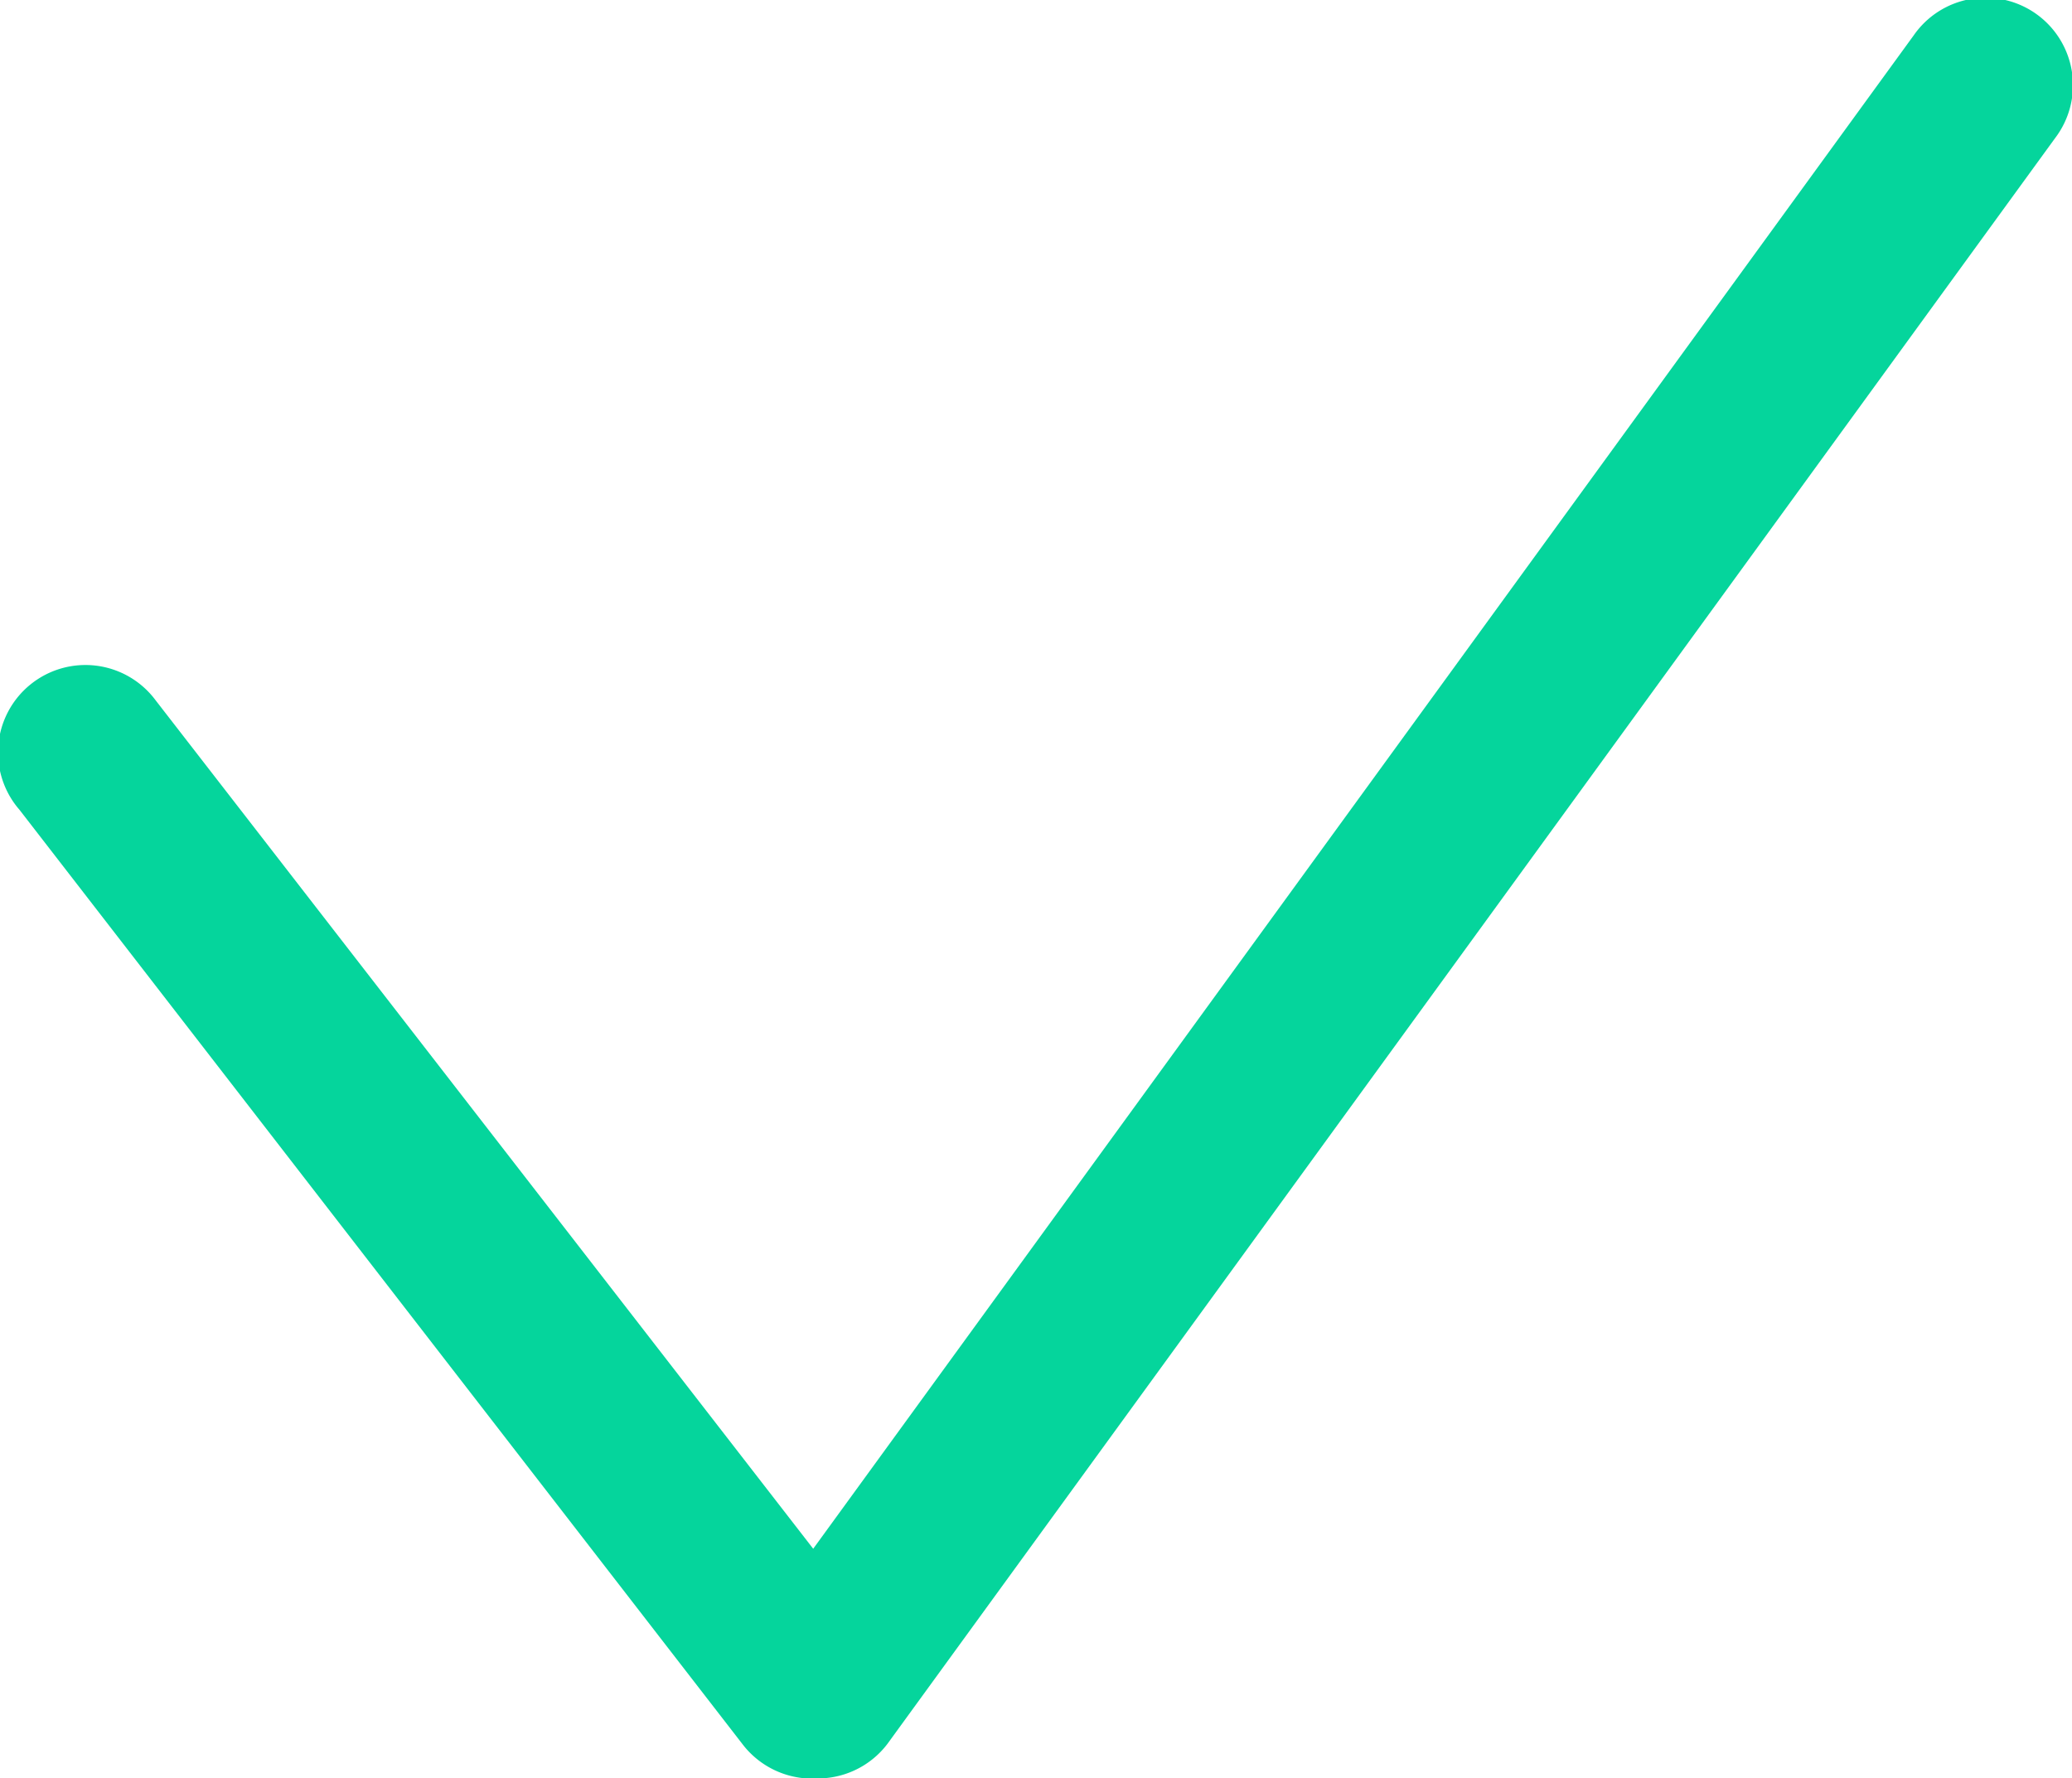
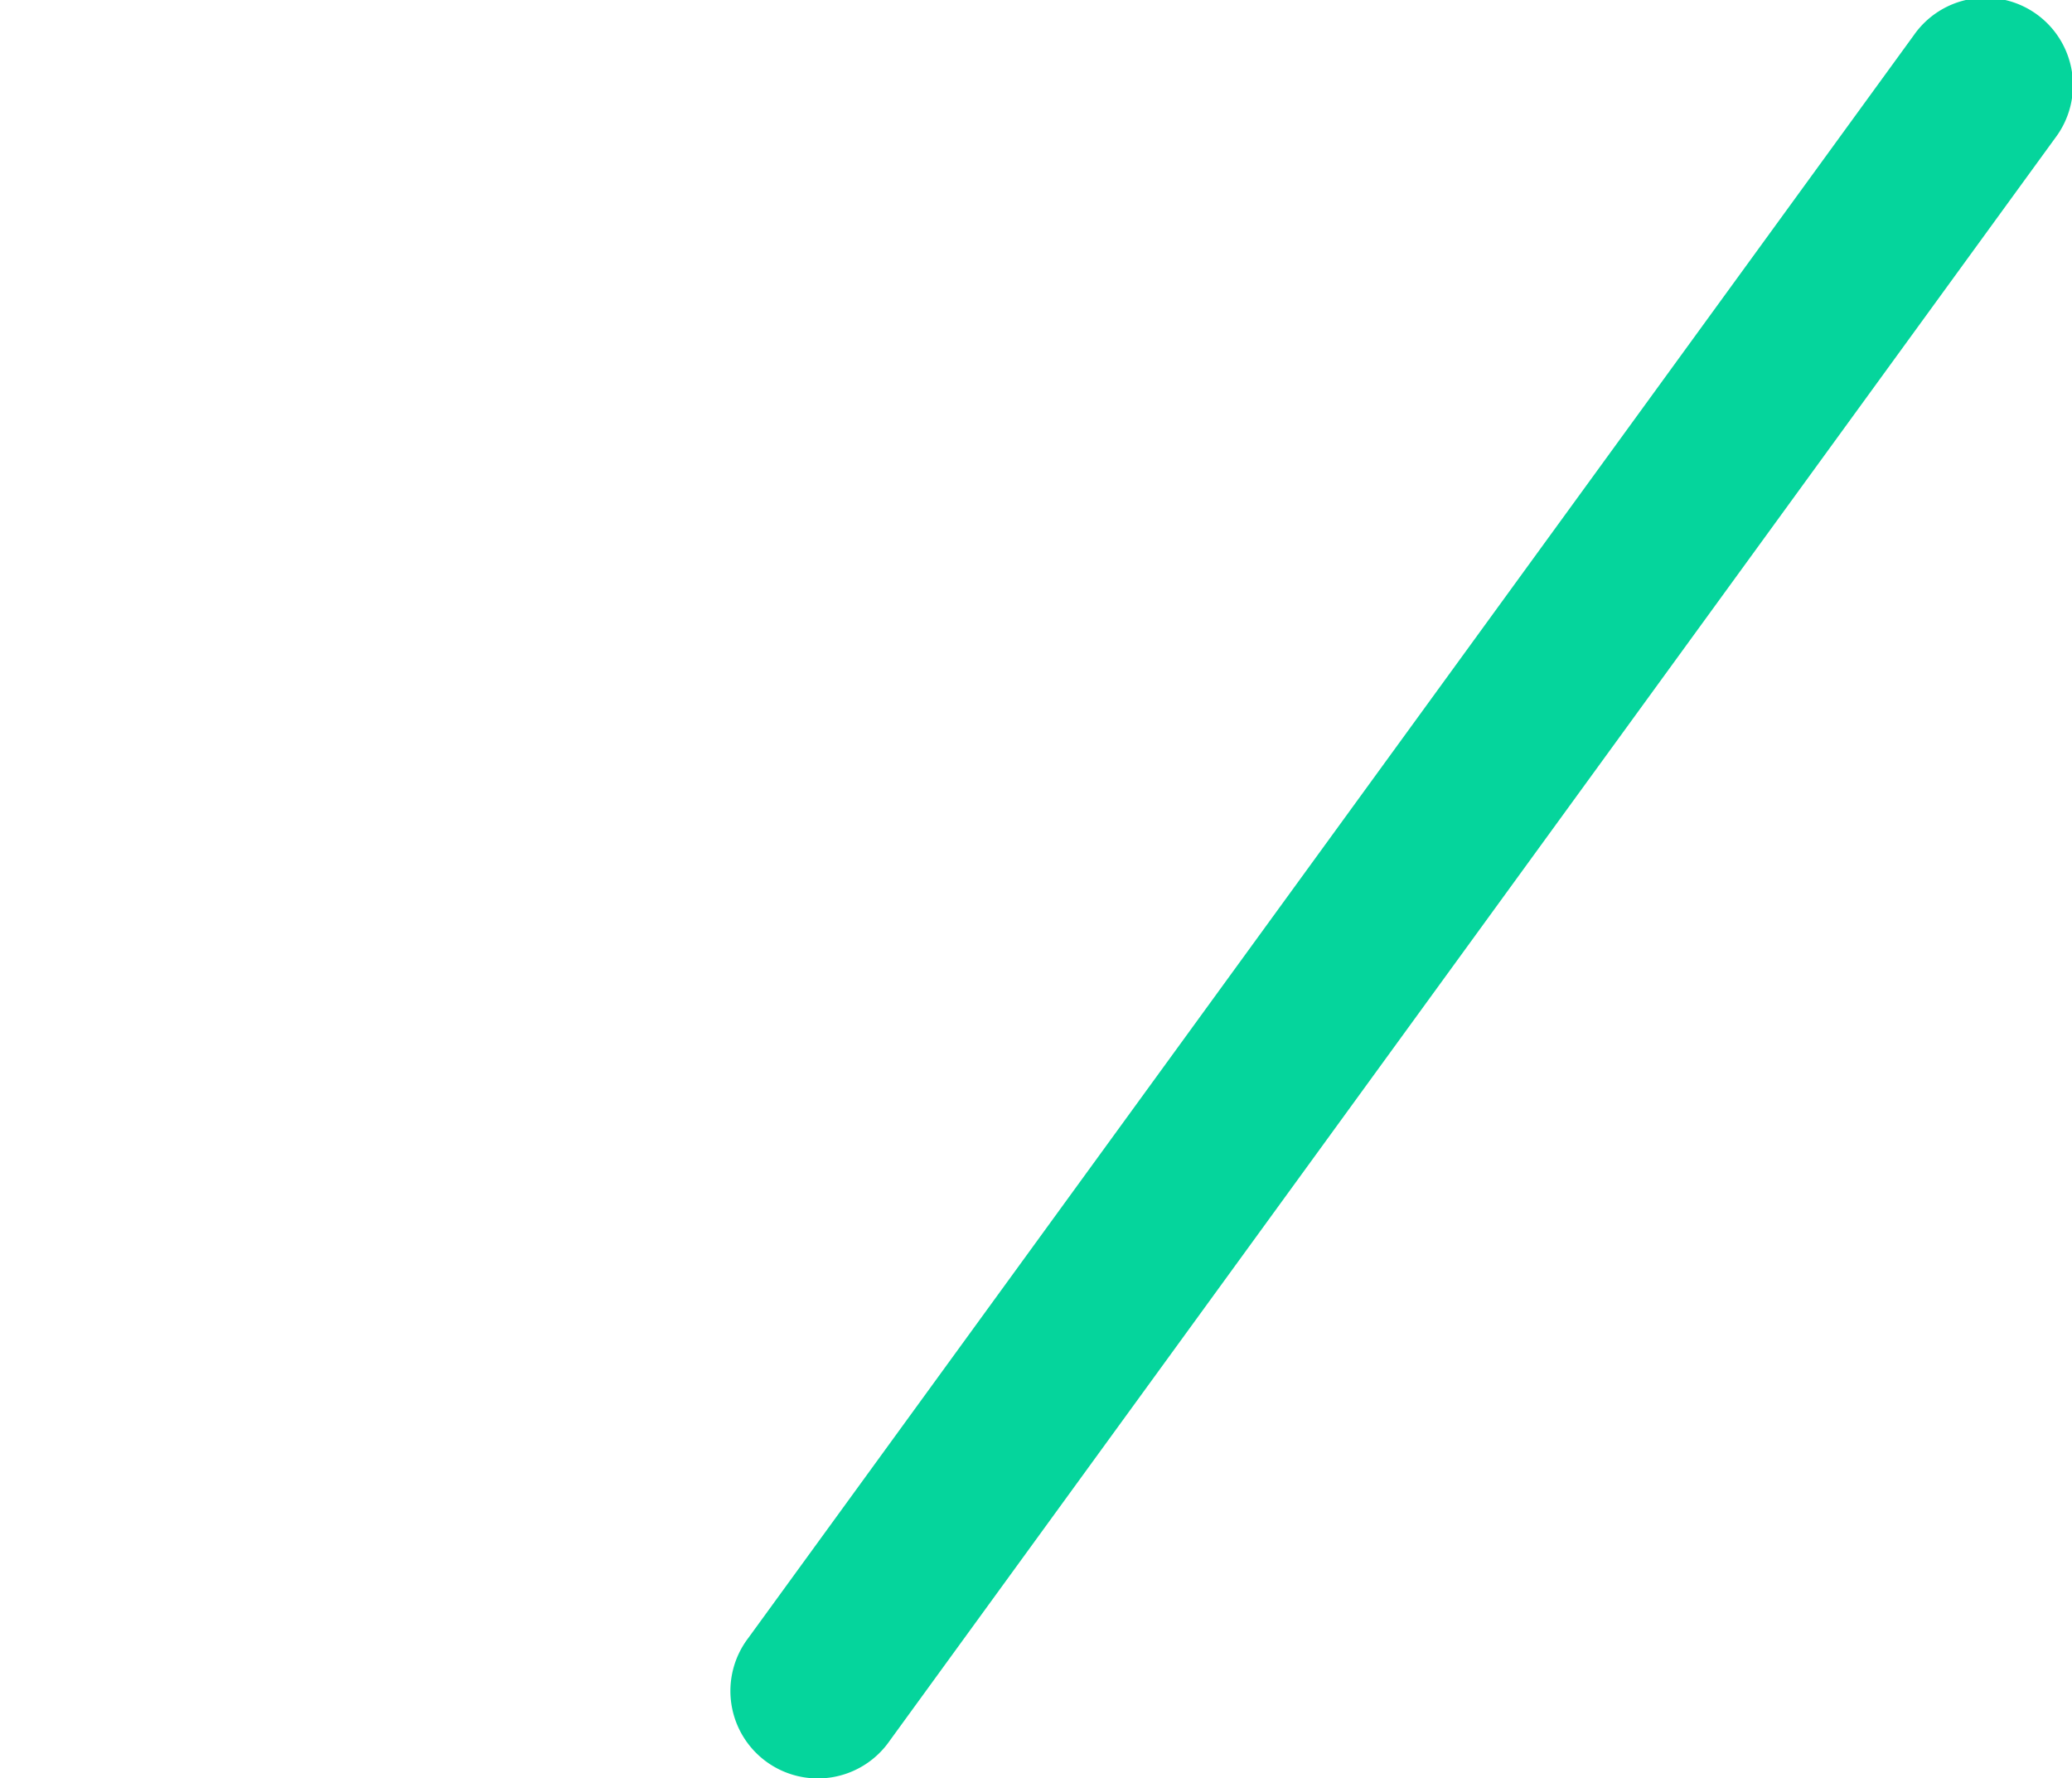
<svg xmlns="http://www.w3.org/2000/svg" fill="#05d59c" viewBox="0 0 71.11 61.02">
  <title>check</title>
  <path d="M40.45,78.18a3,3,0,1,0,4.85,3.53l40-55a3,3,0,1,0-4.85-3.53Z" transform="translate(-14.77 -21.97)" />
-   <path d="M40.29,81.87A3,3,0,0,0,45,78.11L20.11,46a3,3,0,1,0-4.67,3.76Z" transform="translate(-14.77 -21.97)" />
</svg>